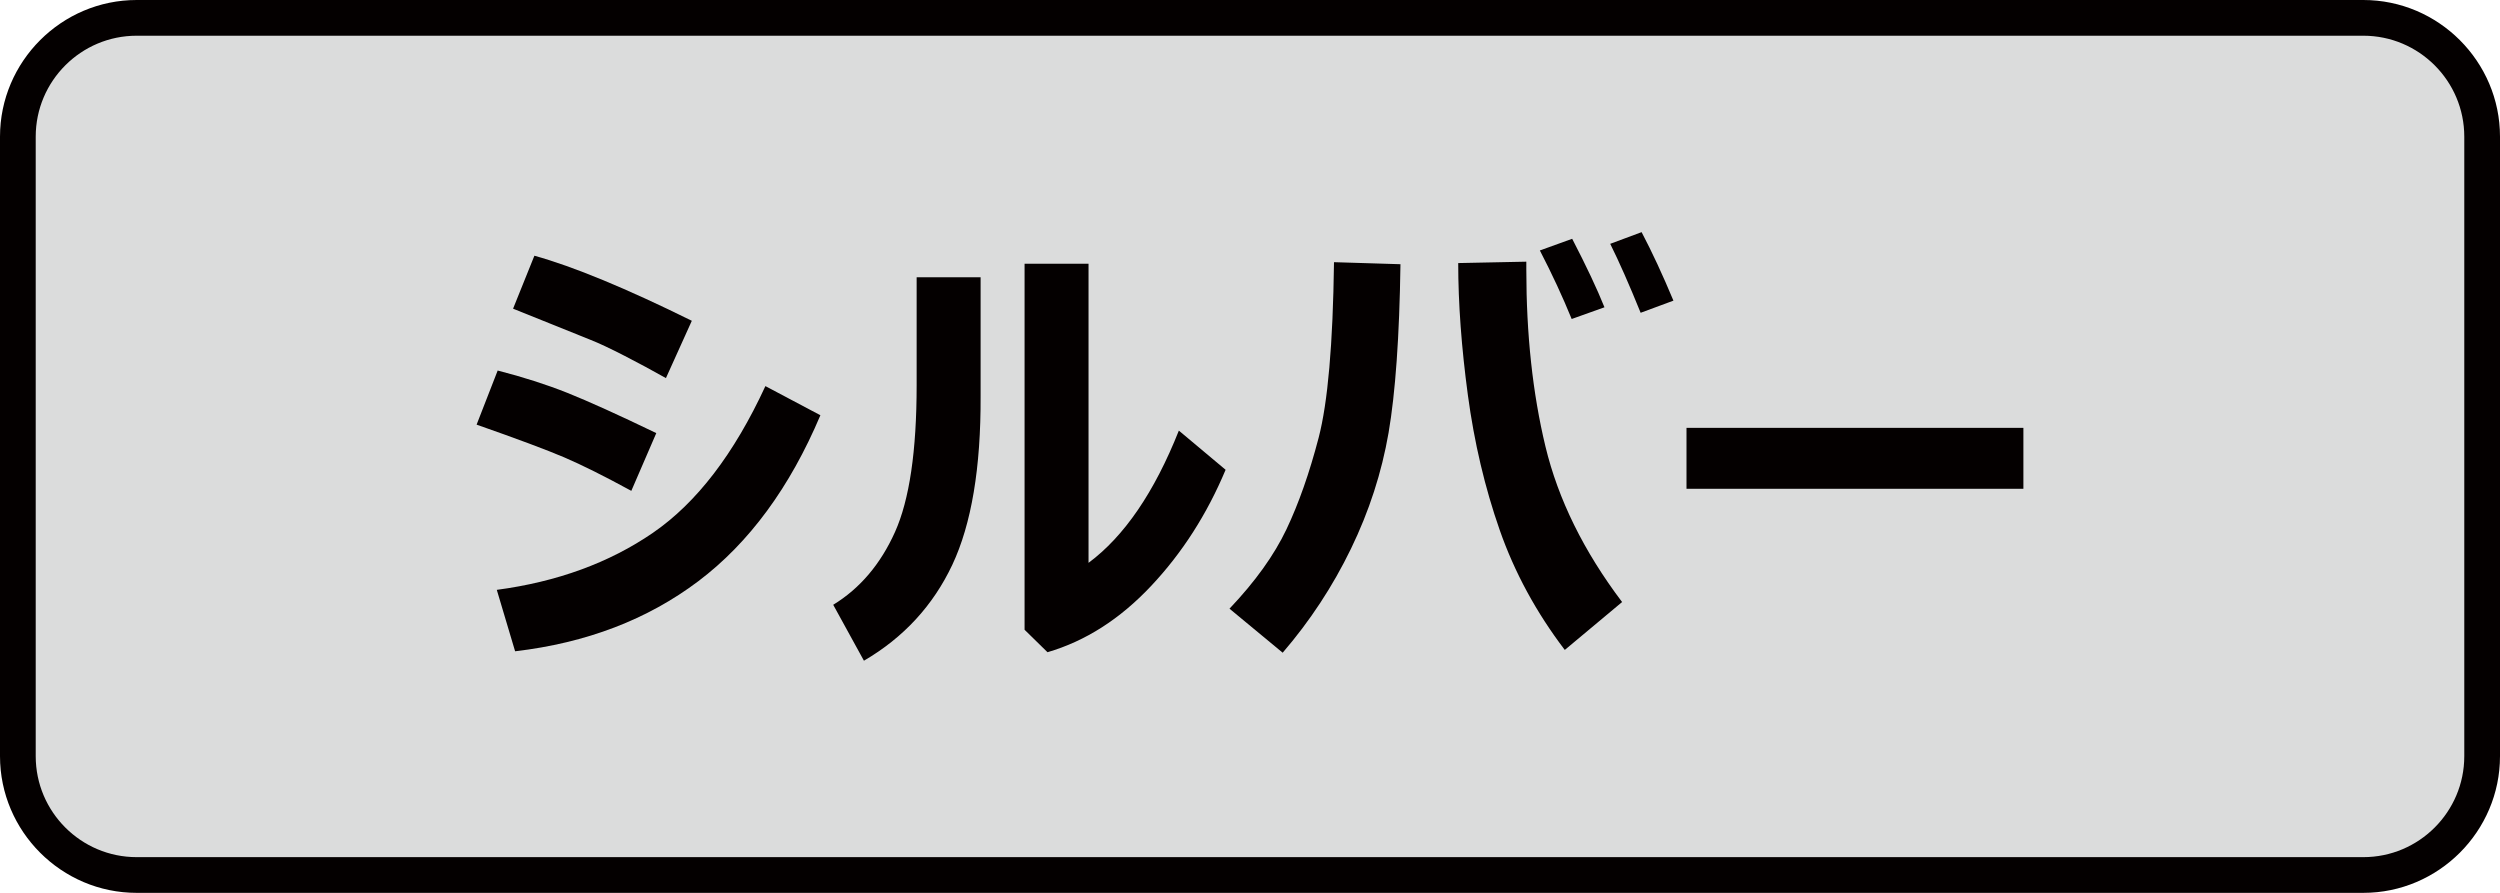
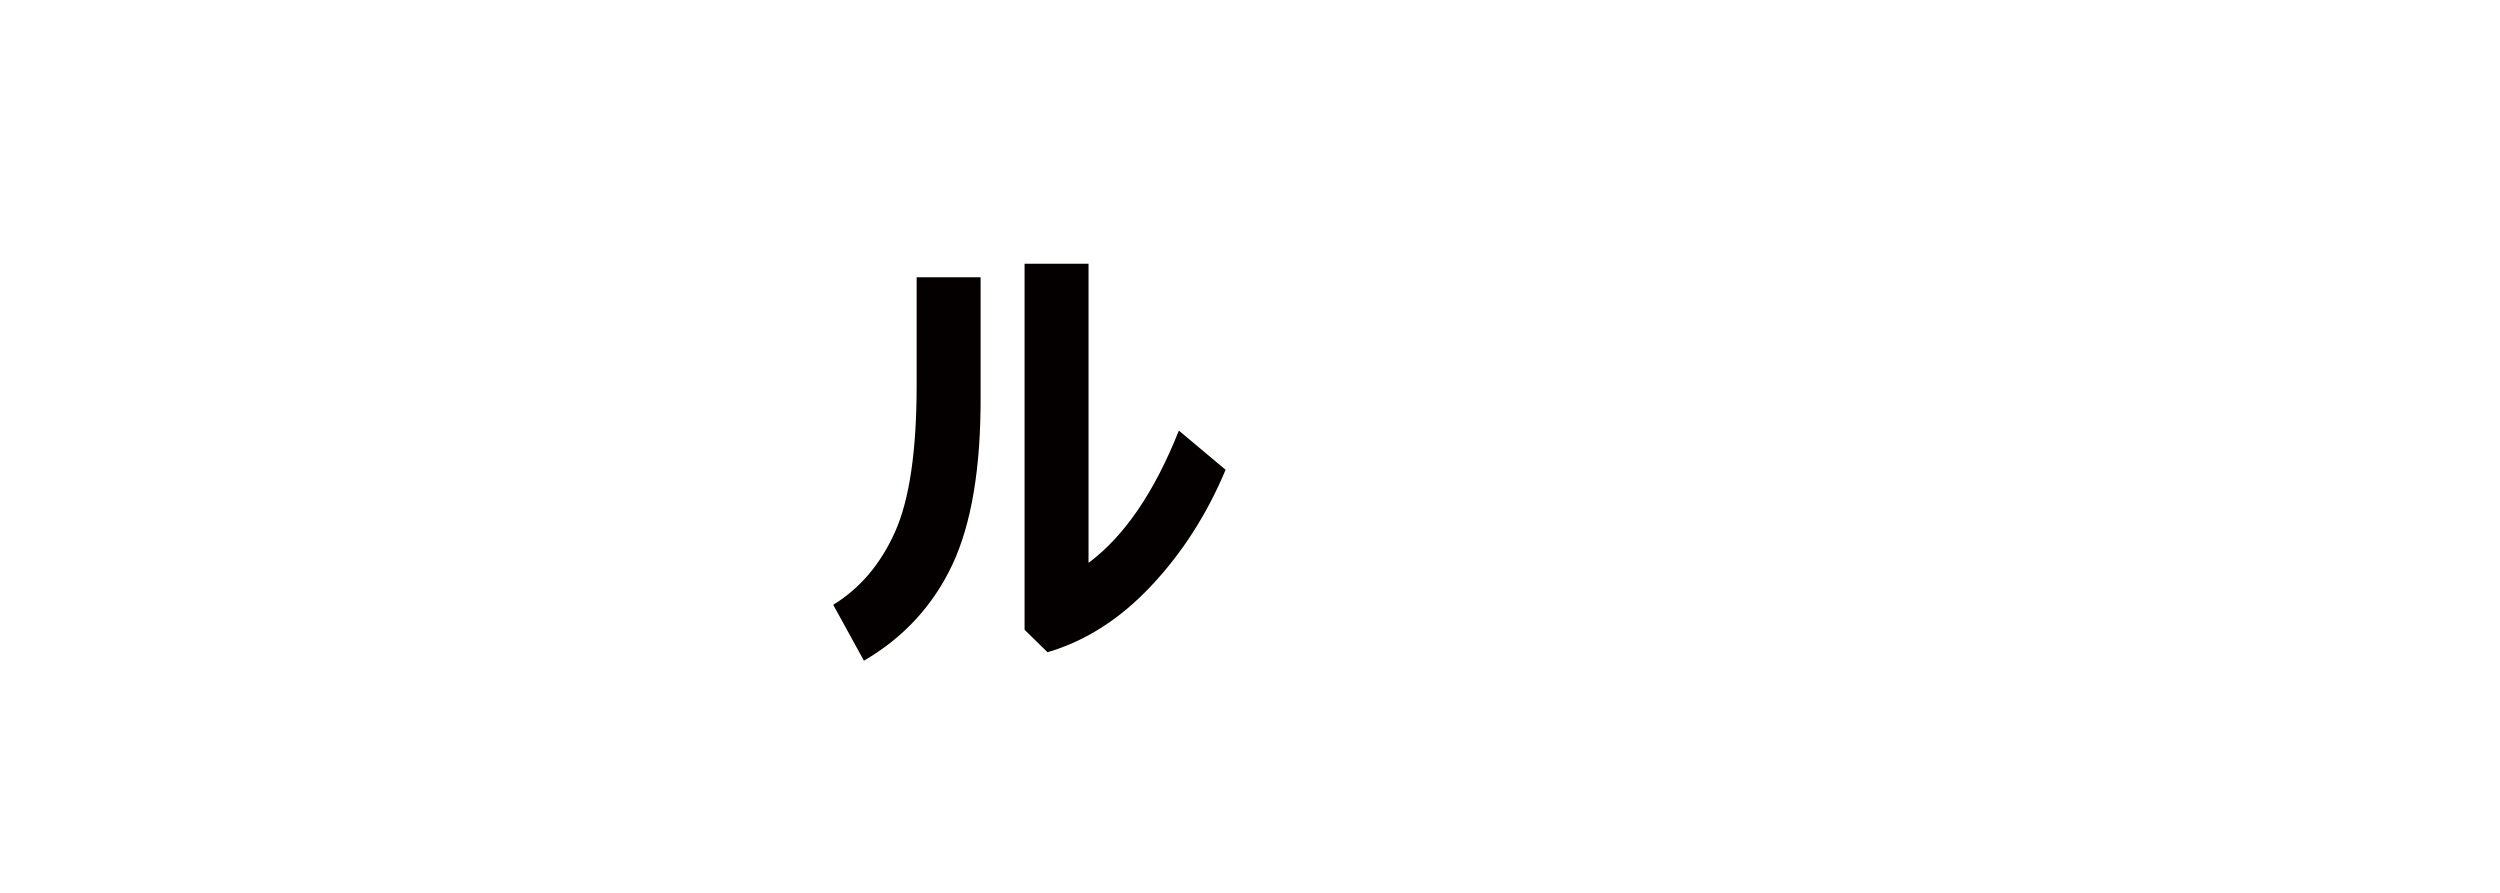
<svg xmlns="http://www.w3.org/2000/svg" version="1.1" x="0px" y="0px" viewBox="0 0 70 25" style="enable-background:new 0 0 70 25;" xml:space="preserve">
  <style type="text/css">
	.st0{fill:#CCCCCC;}
	.st1{fill:#040000;}
	.st2{fill:#EEB716;}
	.st3{fill:#DA4D68;}
	.st4{fill:#F8CFC2;}
	.st5{fill:#FFCAE3;}
	.st6{fill:url(#SVGID_1_);}
	.st7{fill:#FF6490;}
	.st8{fill:#FFE1E9;}
	.st9{fill:#FF0013;}
	.st10{fill:#C9171D;}
	.st11{fill:#F5D8E5;}
	.st12{fill:#9C346C;}
	.st13{fill:#B55E89;}
	.st14{fill:#ED0F1A;}
	.st15{fill:#917EC4;}
	.st16{fill:#0962A8;}
	.st17{fill:#E2C575;}
	.st18{fill:#CFC188;}
	.st19{fill:#D8A977;}
	.st20{fill:#007F41;}
	.st21{fill:#009844;}
	.st22{fill:#00613C;}
	.st23{fill:#E6DBE4;}
	.st24{fill:#EDD5E5;}
	.st25{fill:#FFFFFF;}
	.st26{fill:#B4B4B5;}
	.st27{fill:#E8E8E8;}
	.st28{fill:#DBDCDC;}
	.st29{fill:#E36CA4;}
	.st30{fill:#EC6C00;}
	.st31{fill:#FFE3DC;}
	.st32{fill:#F5F1D5;}
	.st33{fill:#A9955B;}
	.st34{fill:#FFF000;}
	.st35{fill:#EF8318;}
	.st36{fill:#FC95C9;}
</style>
  <g id="レイヤー_2">
    <g>
-       <path class="st28" d="M3.827,24.5C1.992,24.5,0.5,23.008,0.5,21.173V3.827    c0-1.835,1.492-3.327,3.327-3.327h62.346C68.008,0.5,69.5,1.992,69.5,3.827v17.346    c0,1.835-1.492,3.327-3.327,3.327H3.827z" />
-       <path class="st1" d="M66.173,1C67.732,1,69,2.268,69,3.827v17.346    c0,1.559-1.268,2.827-2.827,2.827H3.827C2.268,24,1,22.732,1,21.173V3.827    c0-1.559,1.268-2.827,2.827-2.827H66.173 M66.173,0H3.827    C1.722,0,0,1.722,0,3.827v17.346c0,2.105,1.722,3.827,3.827,3.827H66.173    c2.105,0,3.827-1.722,3.827-3.827V3.827C70,1.722,68.278,0,66.173,0    L66.173,0z" />
-     </g>
+       </g>
  </g>
  <g id="レイヤー_1">
    <g>
-       <path class="st1" d="M18.376,12.127l-0.699,1.617c-0.761-0.415-1.387-0.727-1.877-0.937    c-0.49-0.209-1.308-0.515-2.455-0.917l0.59-1.515    c0.715,0.183,1.365,0.392,1.951,0.625C16.473,11.235,17.302,11.609,18.376,12.127    z M22.971,11.627c-0.856,2.023-1.995,3.572-3.417,4.646    c-1.423,1.073-3.133,1.728-5.131,1.963l-0.513-1.72    c1.694-0.226,3.152-0.759,4.373-1.598c1.221-0.839,2.271-2.208,3.148-4.107    L22.971,11.627z M19.371,8.982l-0.725,1.605c-0.372-0.209-0.757-0.418-1.155-0.622    c-0.398-0.205-0.721-0.357-0.97-0.455L14.366,8.643l0.597-1.483    C16.058,7.464,17.527,8.071,19.371,8.982z" />
      <path class="st1" d="M27.457,11.087c0.009,2.011-0.256,3.586-0.792,4.727    C26.127,16.954,25.303,17.85,24.19,18.5l-0.86-1.566    c0.749-0.458,1.326-1.138,1.73-2.038s0.606-2.271,0.606-4.11V7.763h1.791    V11.087z M34.317,13.154c-0.522,1.246-1.217,2.33-2.086,3.253    c-0.869,0.925-1.835,1.543-2.901,1.855l-0.642-0.629V7.385h1.791v8.375    c1.001-0.744,1.844-1.978,2.529-3.703L34.317,13.154z" />
-       <path class="st1" d="M39.213,7.398c-0.029,2.031-0.142,3.605-0.333,4.72    c-0.193,1.115-0.543,2.196-1.053,3.247c-0.509,1.051-1.147,2.021-1.912,2.911    l-1.489-1.233c0.719-0.757,1.25-1.497,1.595-2.223s0.644-1.58,0.901-2.564    s0.4-2.623,0.43-4.915L39.213,7.398z M45.419,16.857l-1.605,1.341    c-0.8-1.052-1.408-2.172-1.823-3.359c-0.415-1.187-0.712-2.448-0.891-3.779    c-0.179-1.333-0.27-2.564-0.27-3.694l1.907-0.039V7.552    c0,1.813,0.178,3.463,0.535,4.947S44.346,15.437,45.419,16.857z M44.925,8.604    l-0.918,0.328c-0.253-0.621-0.55-1.261-0.891-1.919l0.905-0.327    C44.418,7.451,44.719,8.091,44.925,8.604z M46.856,8.418l-0.918,0.34    c-0.32-0.791-0.605-1.435-0.852-1.931L45.965,6.5    C46.259,7.059,46.556,7.699,46.856,8.418z" />
-       <path class="st1" d="M56.655,13.686h-9.433V11.98h9.433V13.686z" />
    </g>
  </g>
</svg>